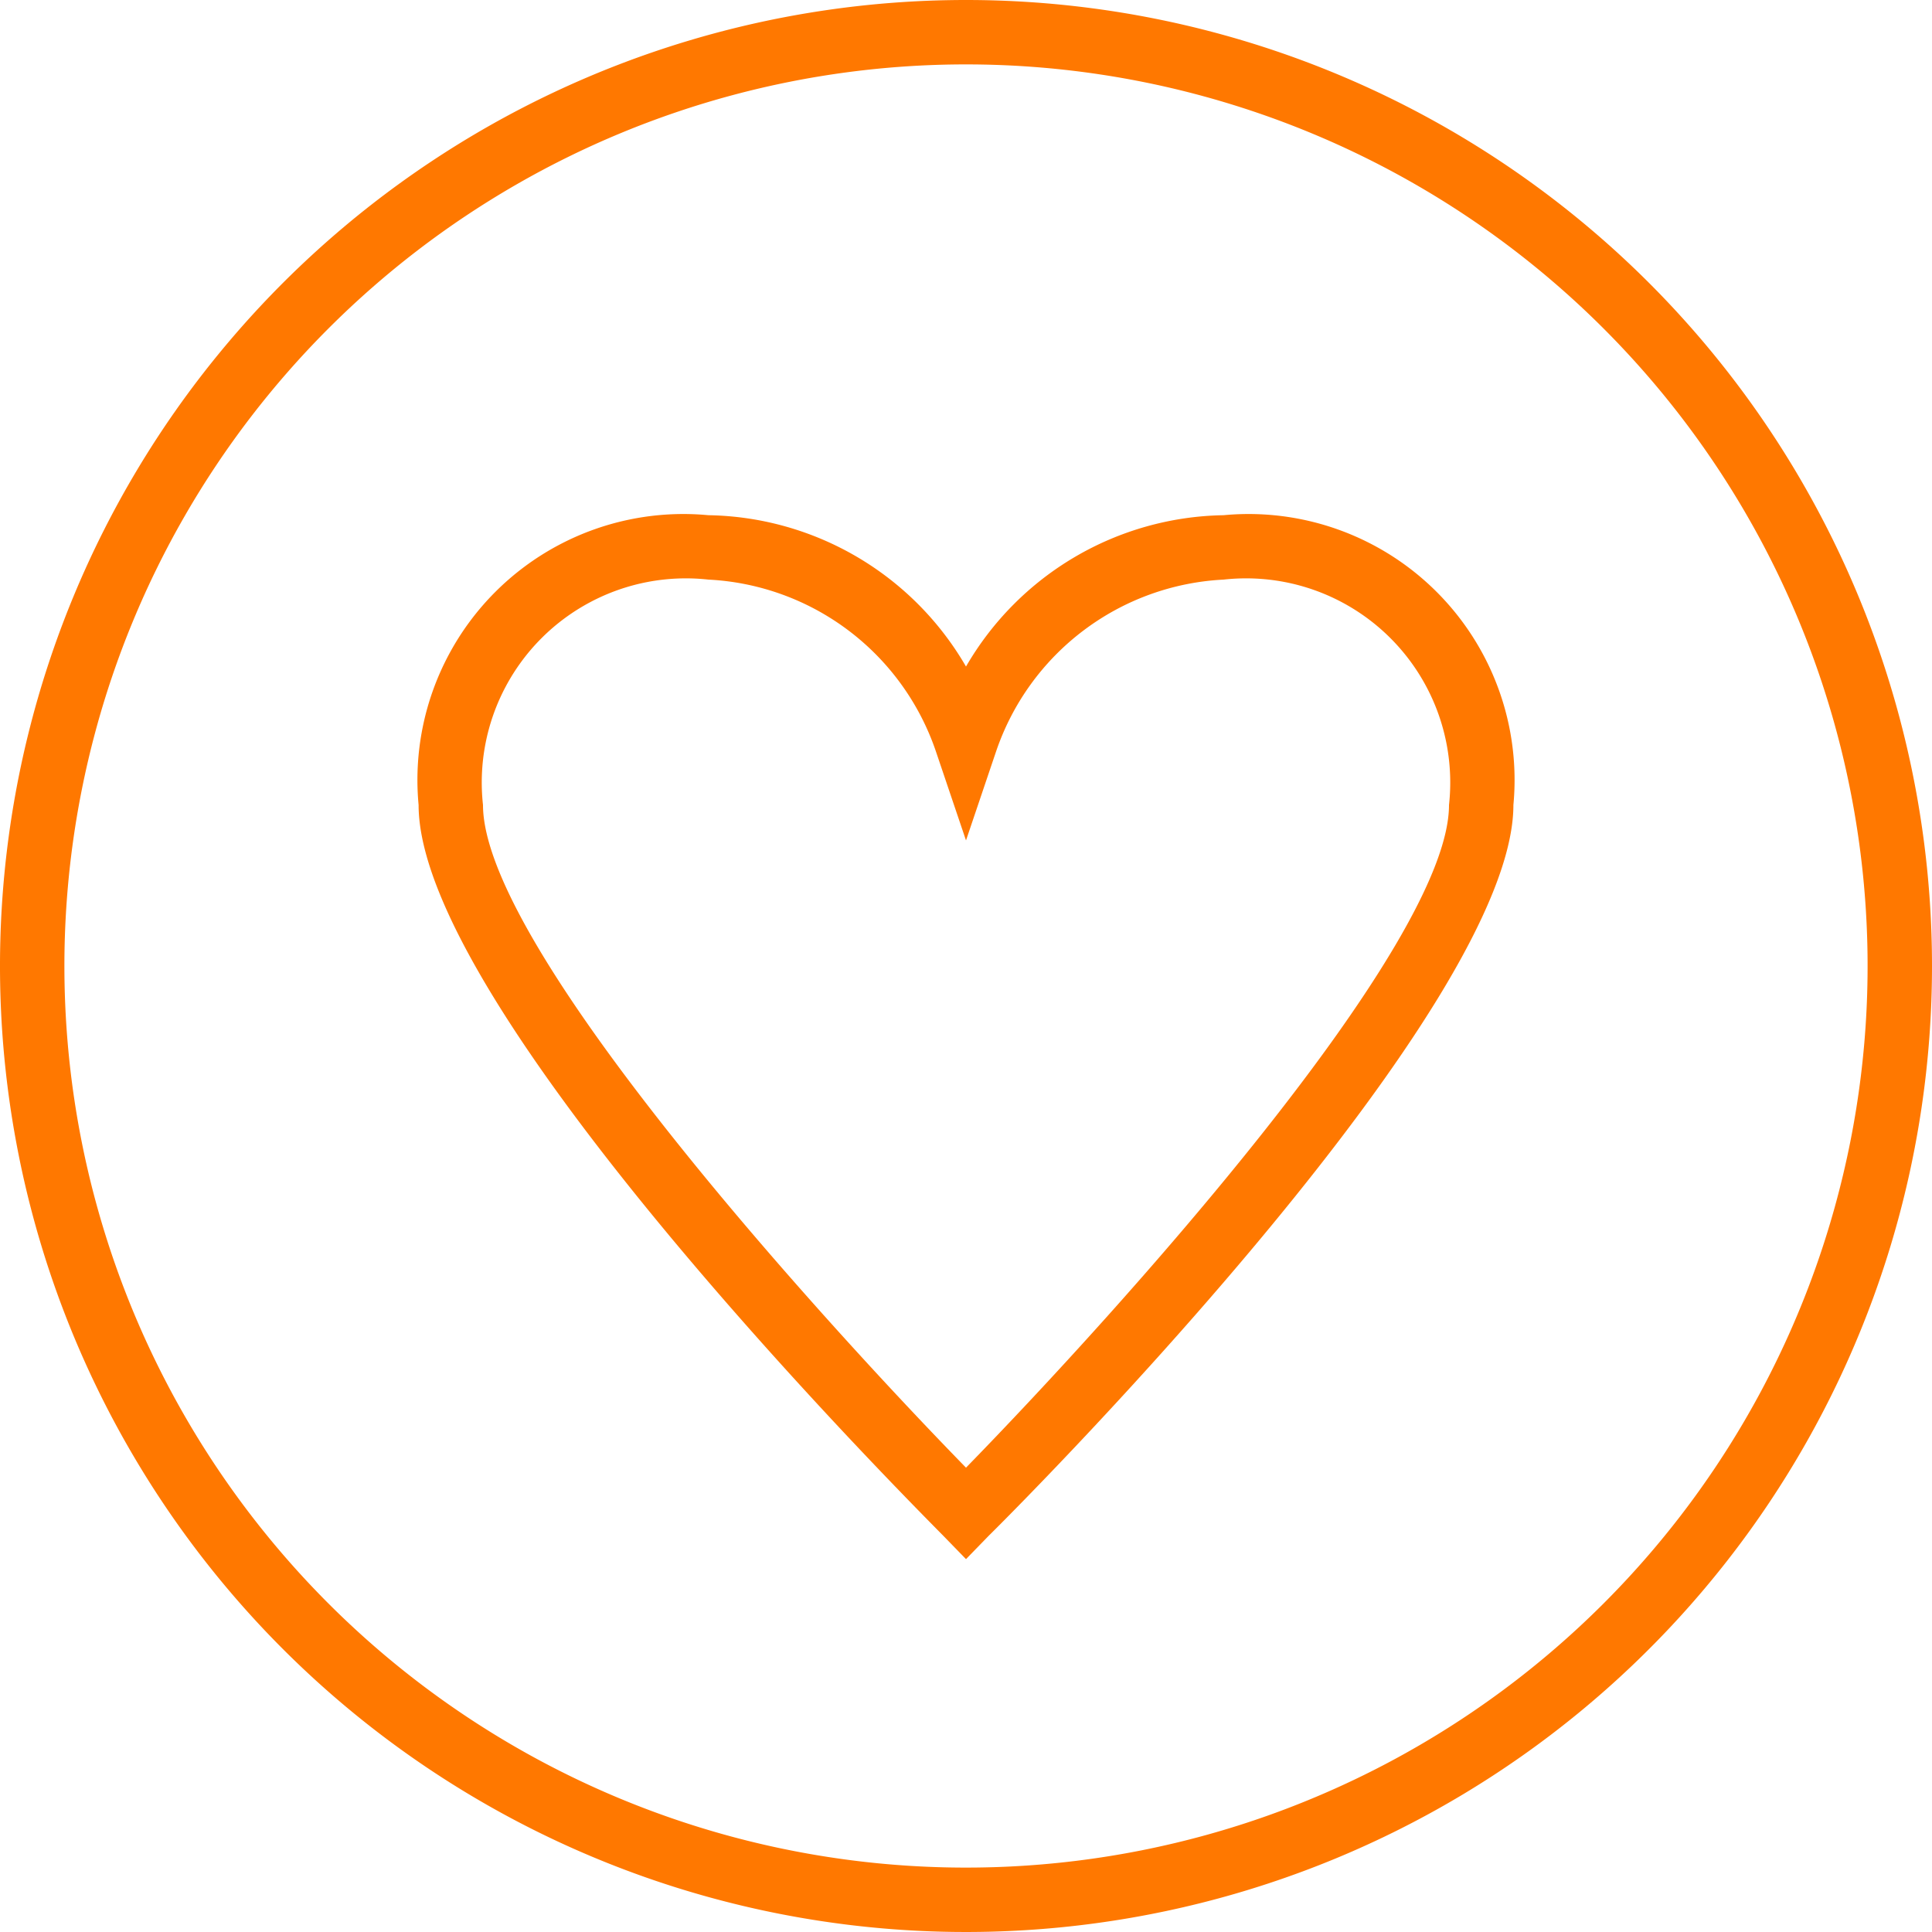
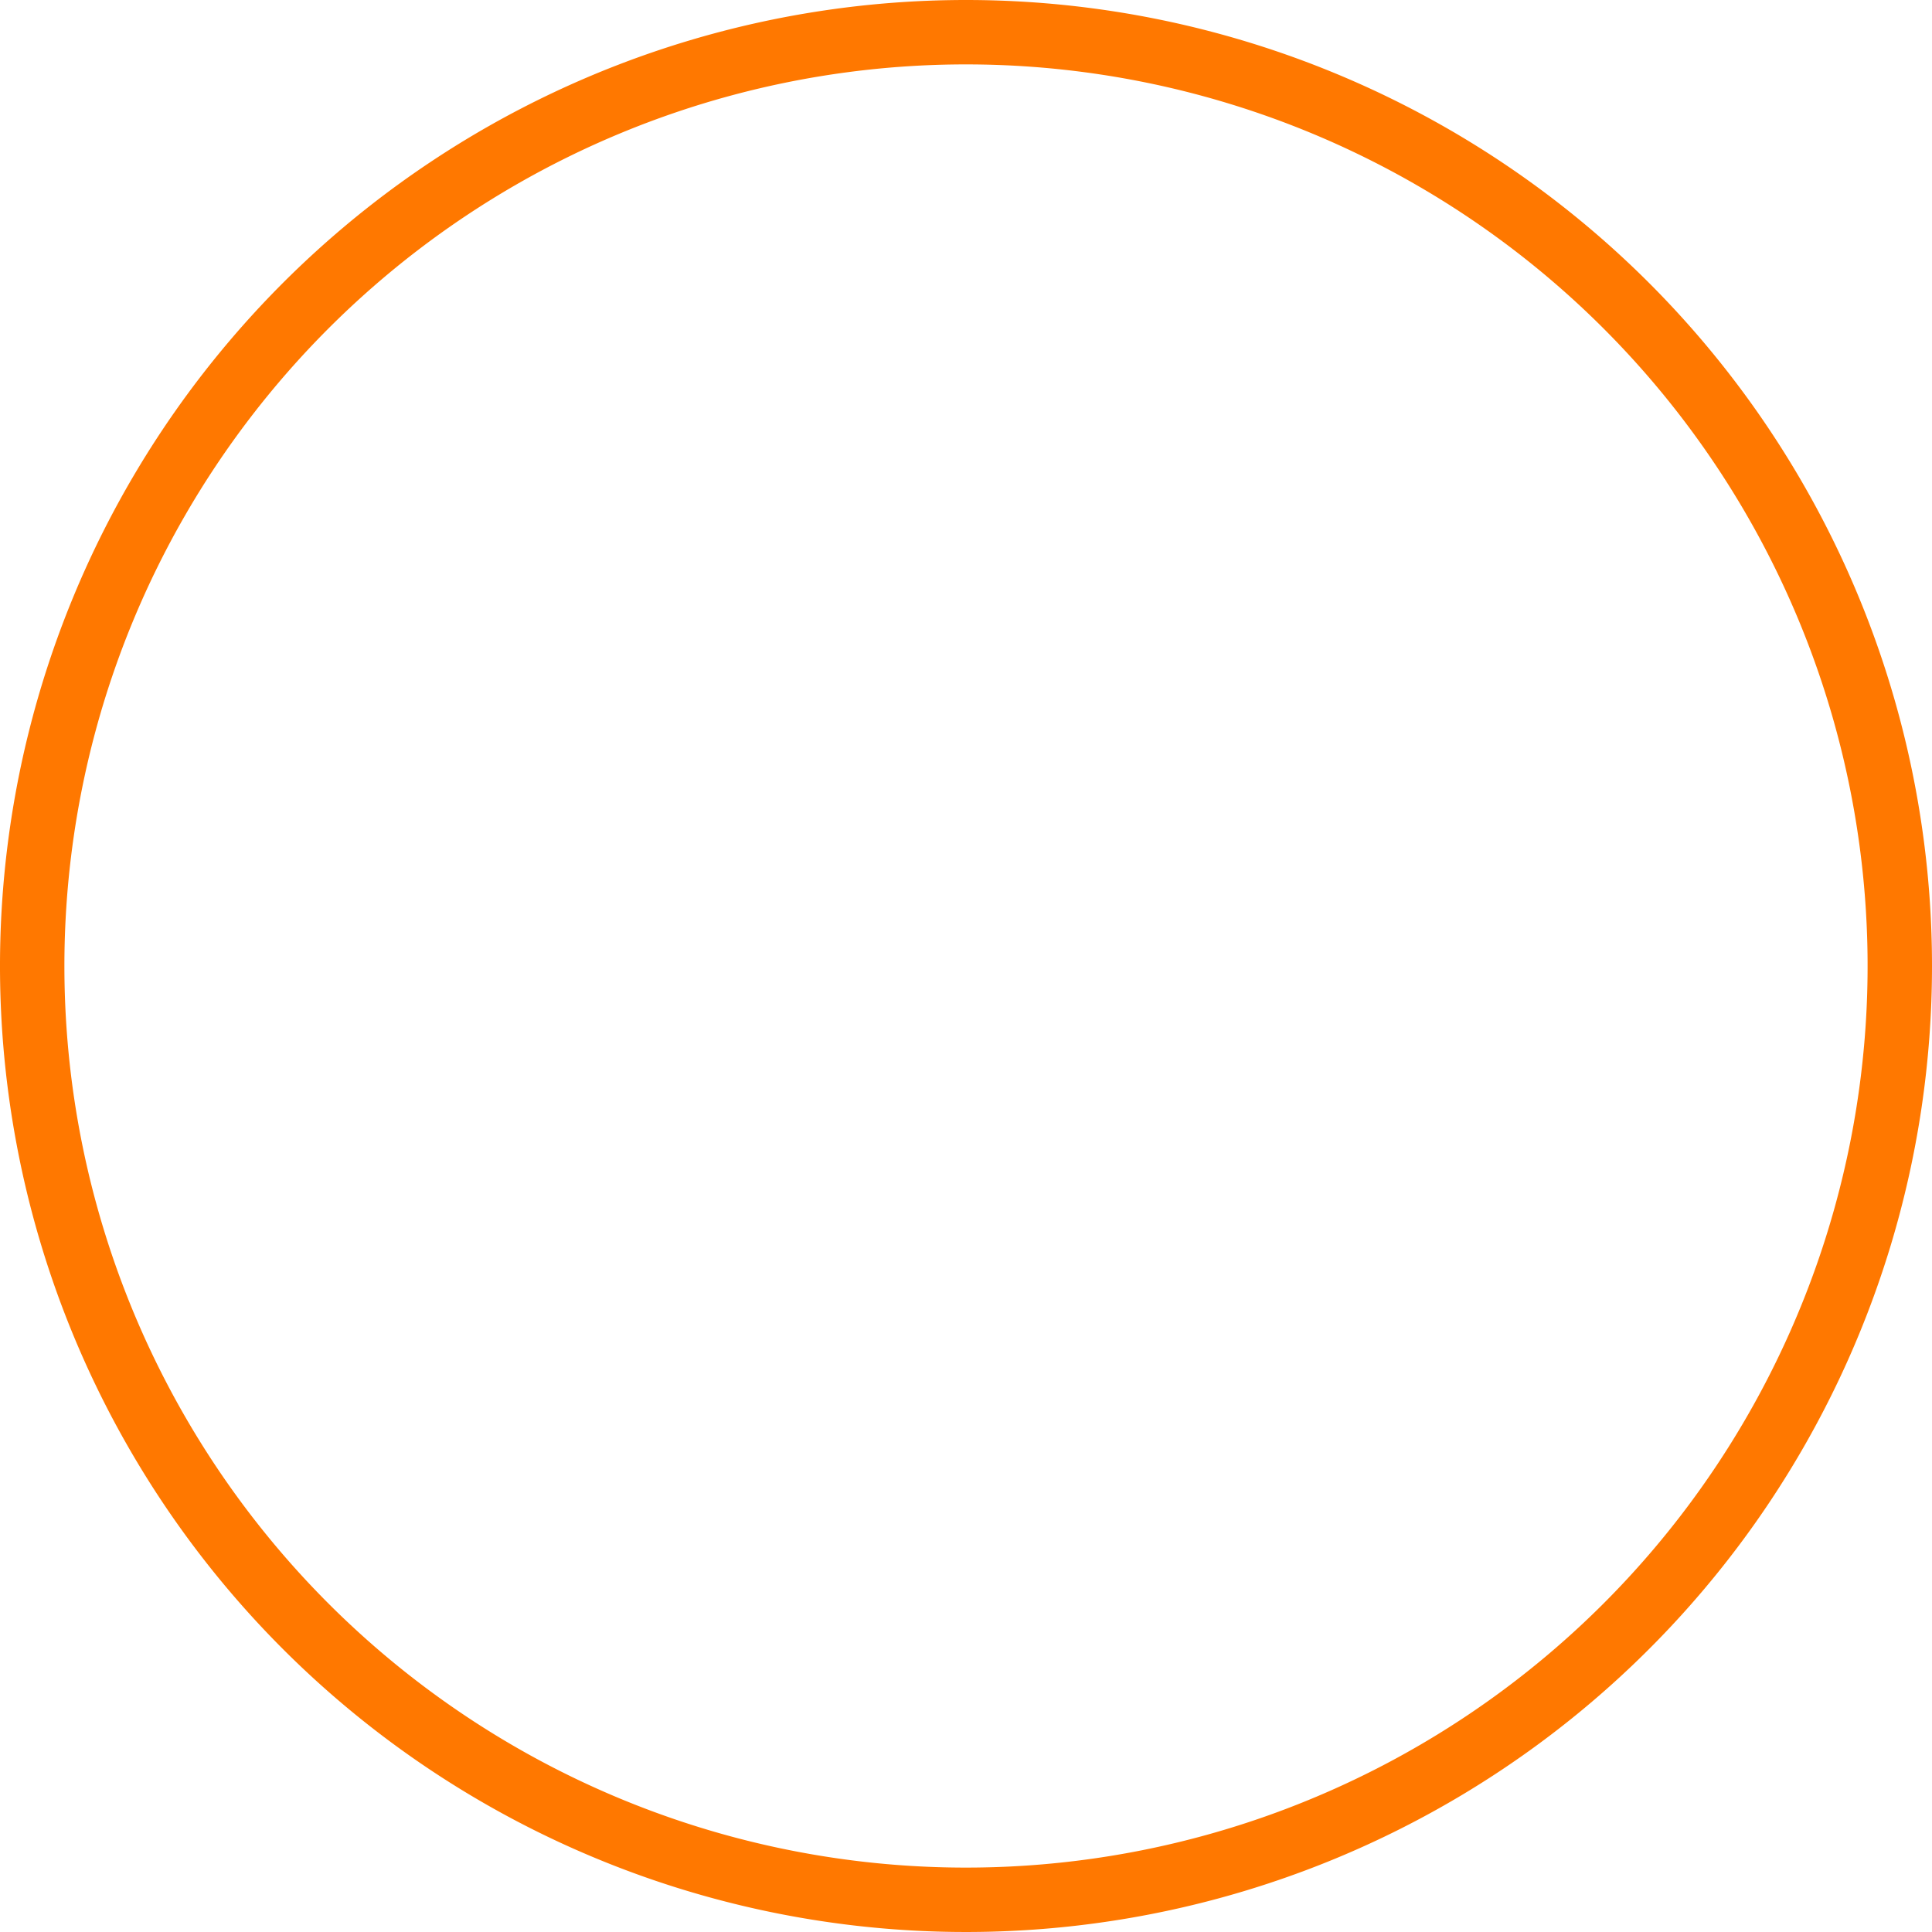
<svg xmlns="http://www.w3.org/2000/svg" id="レイヤー_1" data-name="レイヤー 1" viewBox="0 0 30 30">
  <defs>
    <style>.cls-1{fill:#ff7800;}</style>
  </defs>
  <path class="cls-1" d="M15,1A14,14,0,1,1,1,15,14,14,0,0,1,15,1m0-1A15,15,0,1,0,30,15,15,15,0,0,0,15,0Z" />
-   <path class="cls-1" d="M15,24.21l-.35-.36C13.81,23,6.5,15.62,6.5,12.5A4.13,4.13,0,0,1,11,8a4.71,4.71,0,0,1,4,2.35A4.71,4.71,0,0,1,19,8a4.13,4.13,0,0,1,4.5,4.5c0,3.12-7.31,10.52-8.15,11.35ZM11,9a3.17,3.17,0,0,0-3.5,3.5c0,2.18,5.12,7.85,7.5,10.29,2.38-2.44,7.5-8.11,7.5-10.29A3.17,3.17,0,0,0,19,9a3.94,3.94,0,0,0-3.53,2.66L15,13.05l-.47-1.39A3.94,3.94,0,0,0,11,9Z" />
</svg>